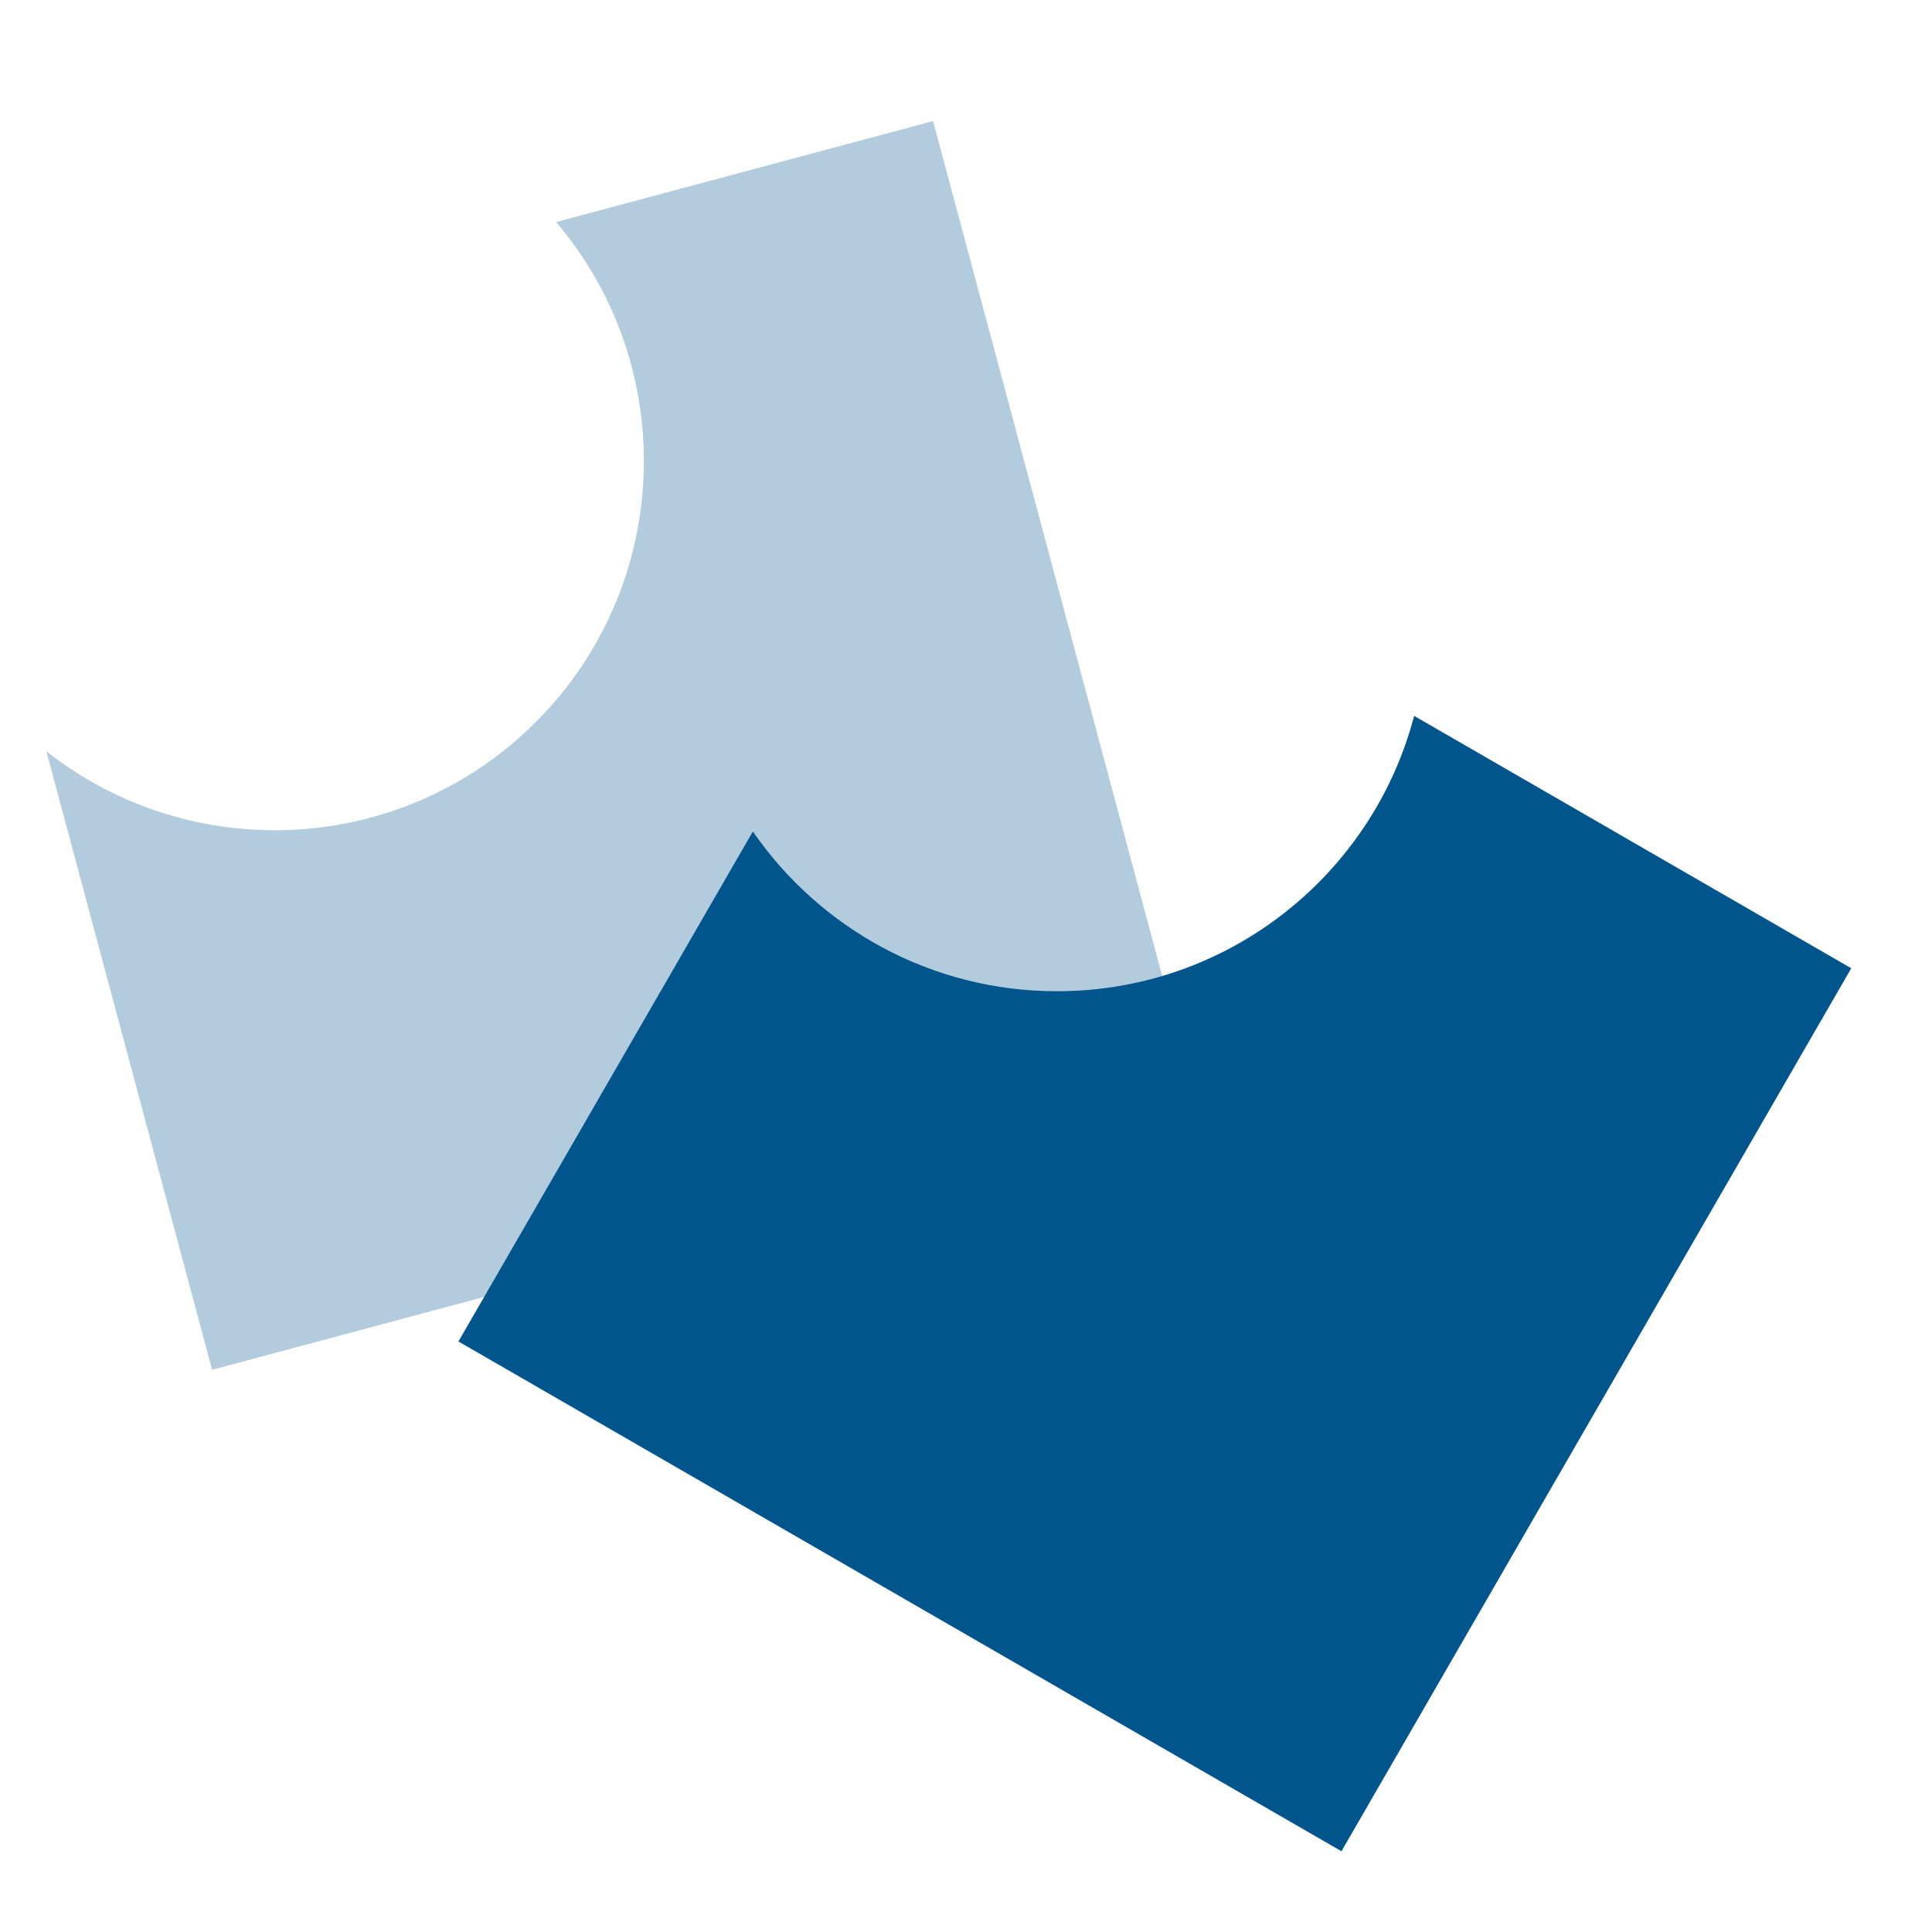
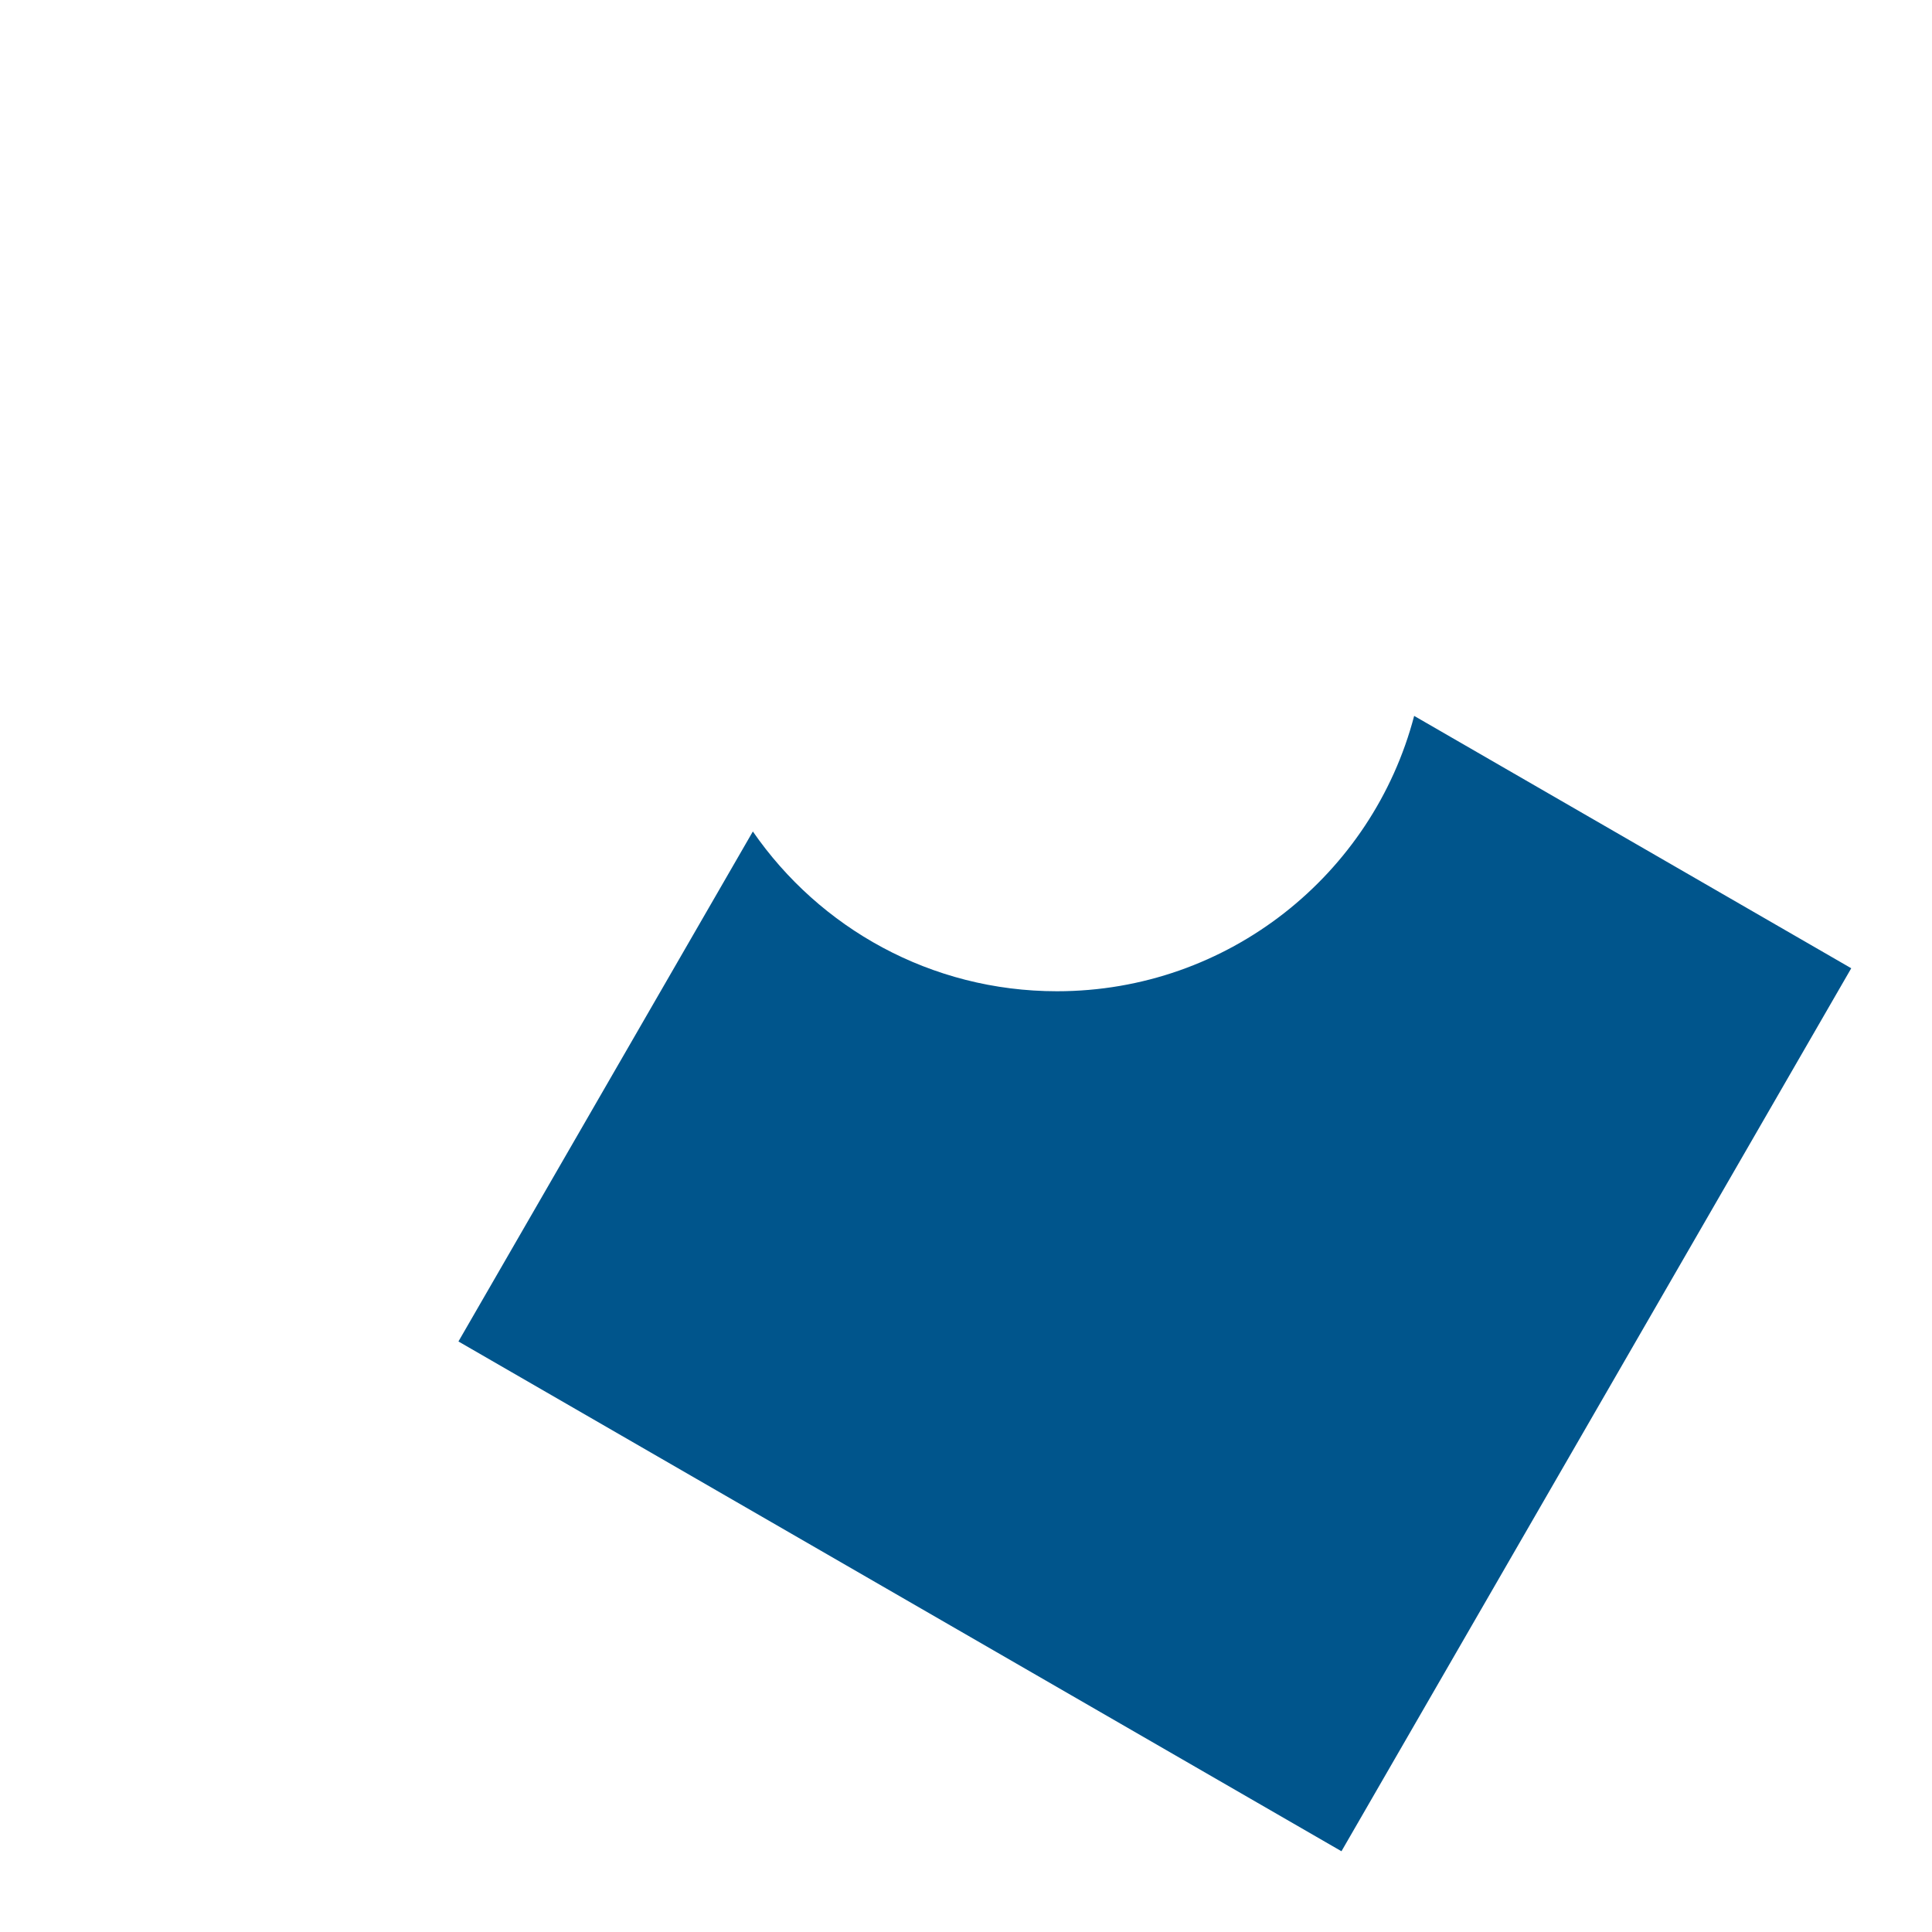
<svg xmlns="http://www.w3.org/2000/svg" width="59" height="59" viewBox="0 0 59 59" fill="none">
-   <path fill-rule="evenodd" clip-rule="evenodd" d="M1.416 22.943L6.477 41.832L36.554 33.773L28.495 3.697L16.983 6.781C20.753 11.211 20.545 17.867 16.36 22.052C12.277 26.135 5.841 26.432 1.416 22.943Z" fill="#00558C" fill-opacity="0.3" />
  <path fill-rule="evenodd" clip-rule="evenodd" d="M22.991 25.392L14 40.966L40.966 56.534L56.534 29.569L43.186 21.862C41.918 26.701 37.515 30.271 32.278 30.271C28.426 30.271 25.026 28.339 22.991 25.392Z" fill="#00558C" />
</svg>